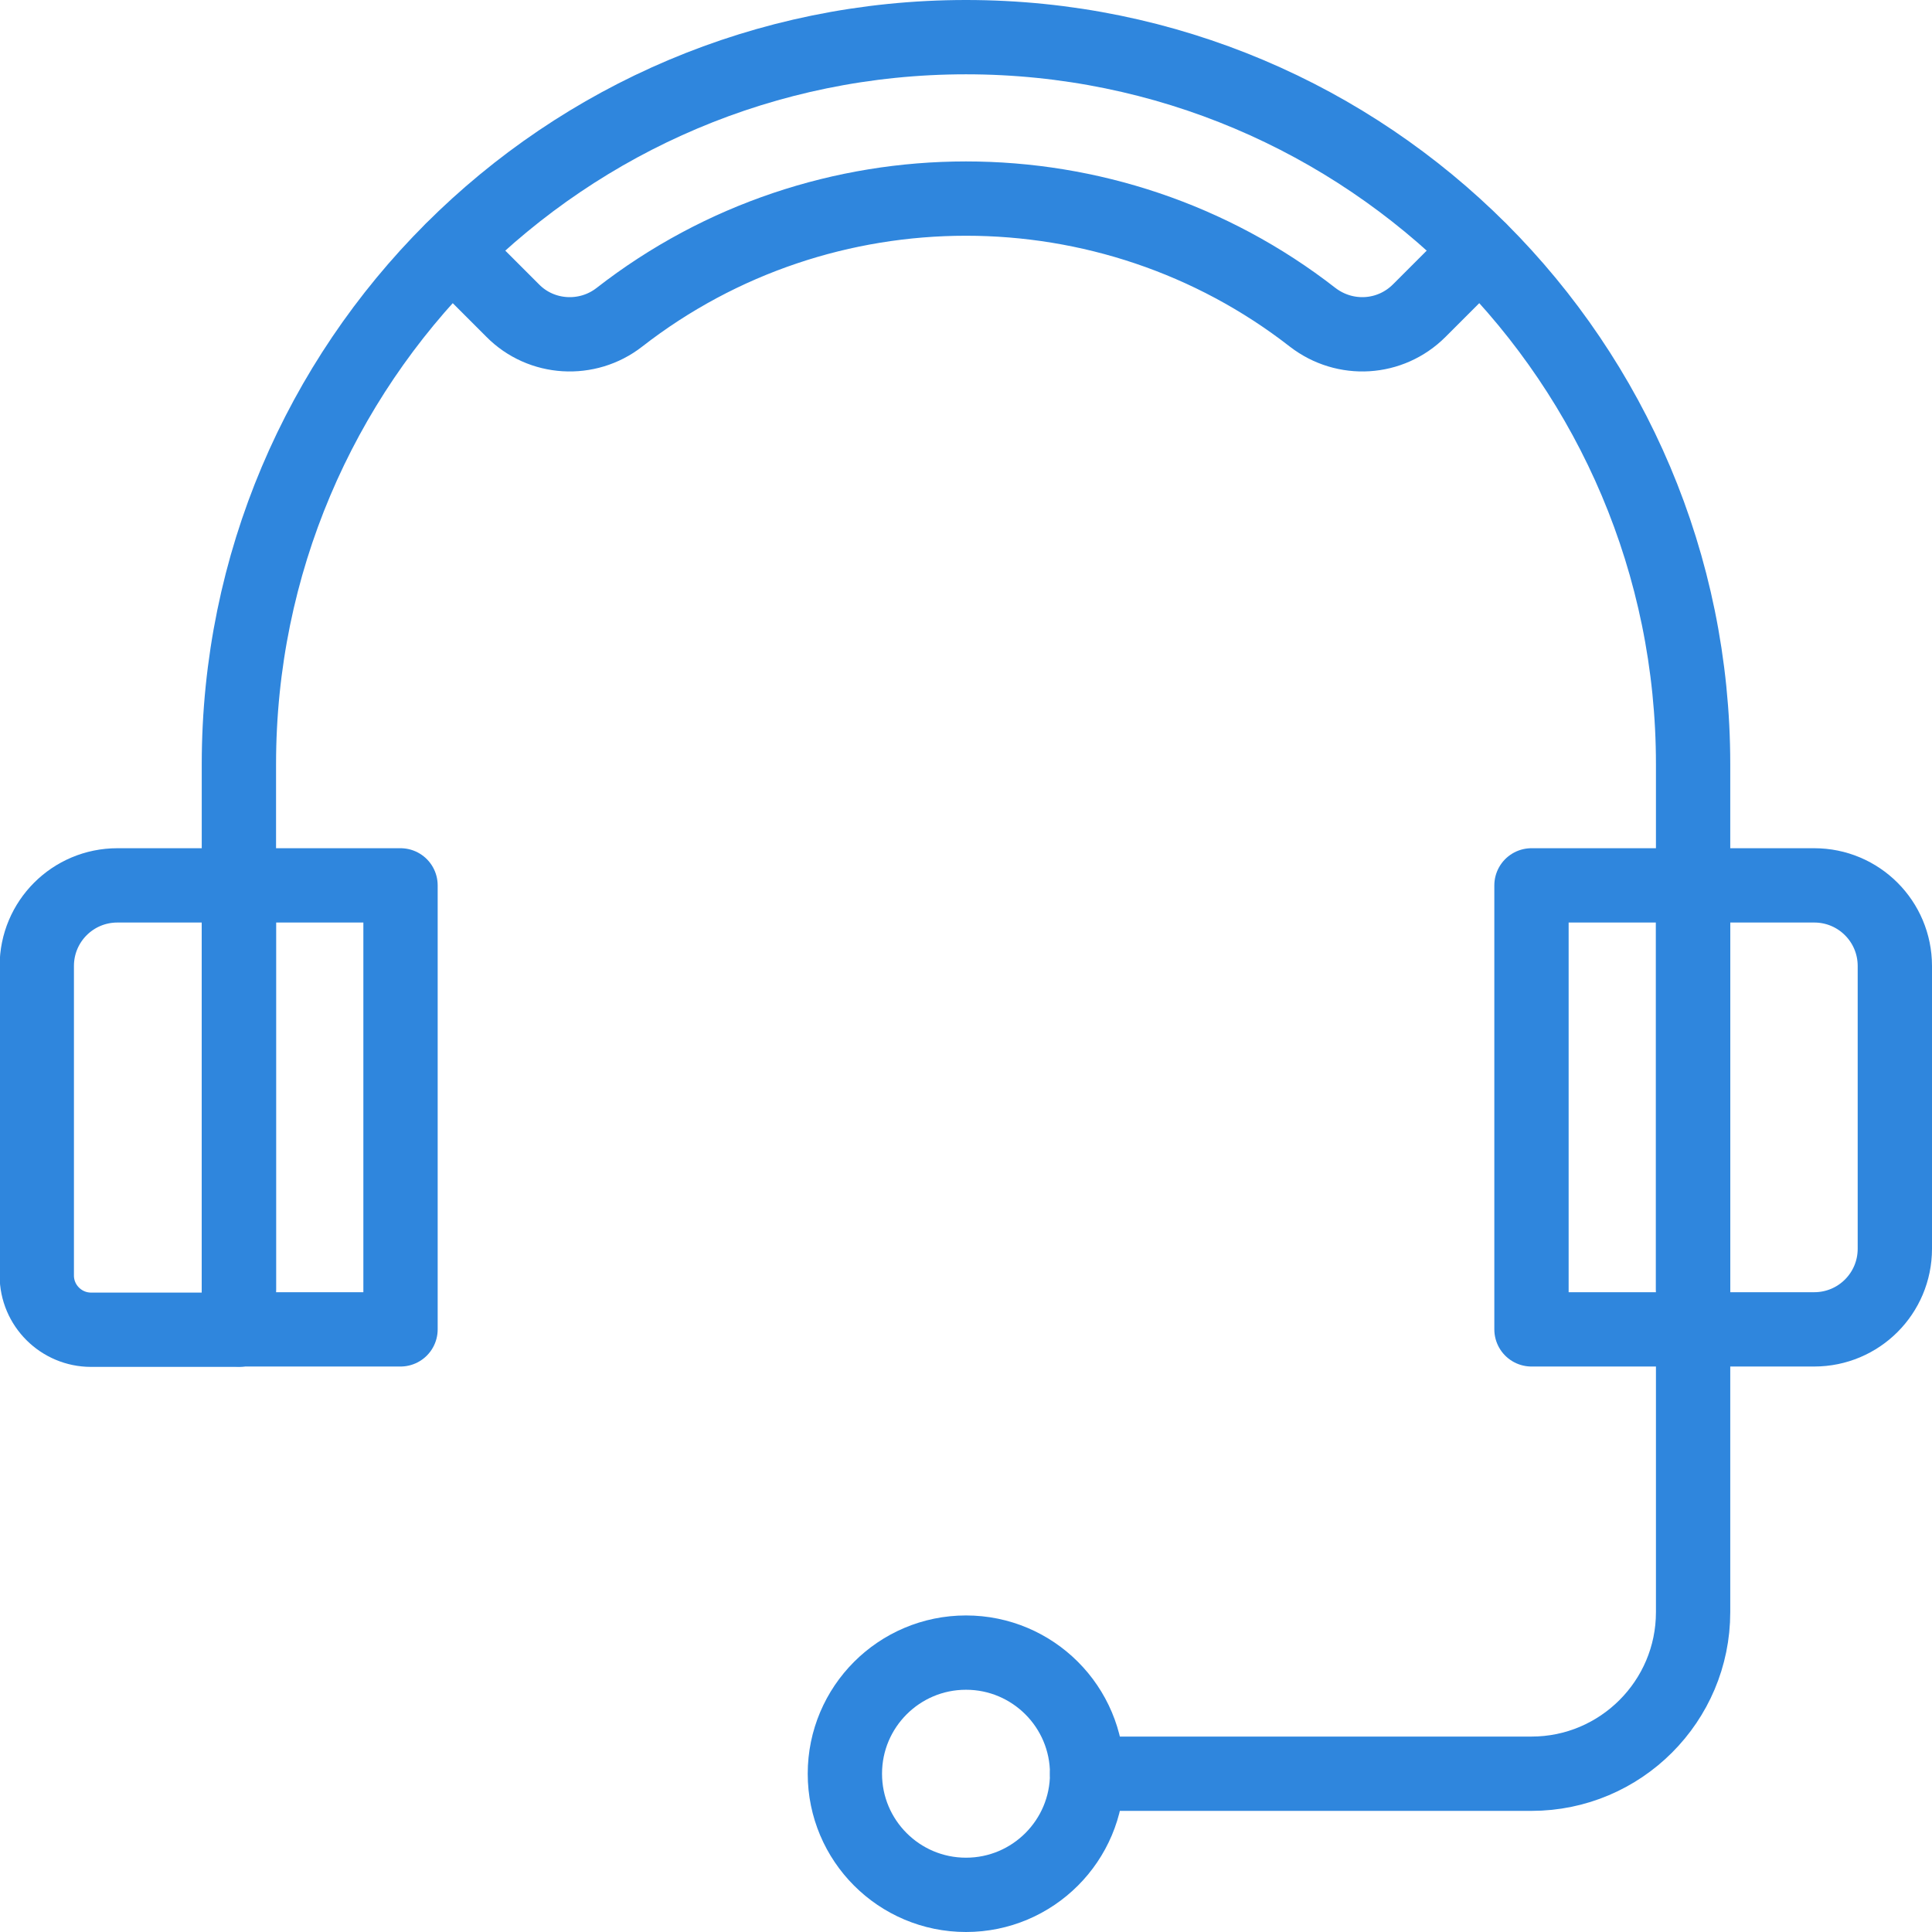
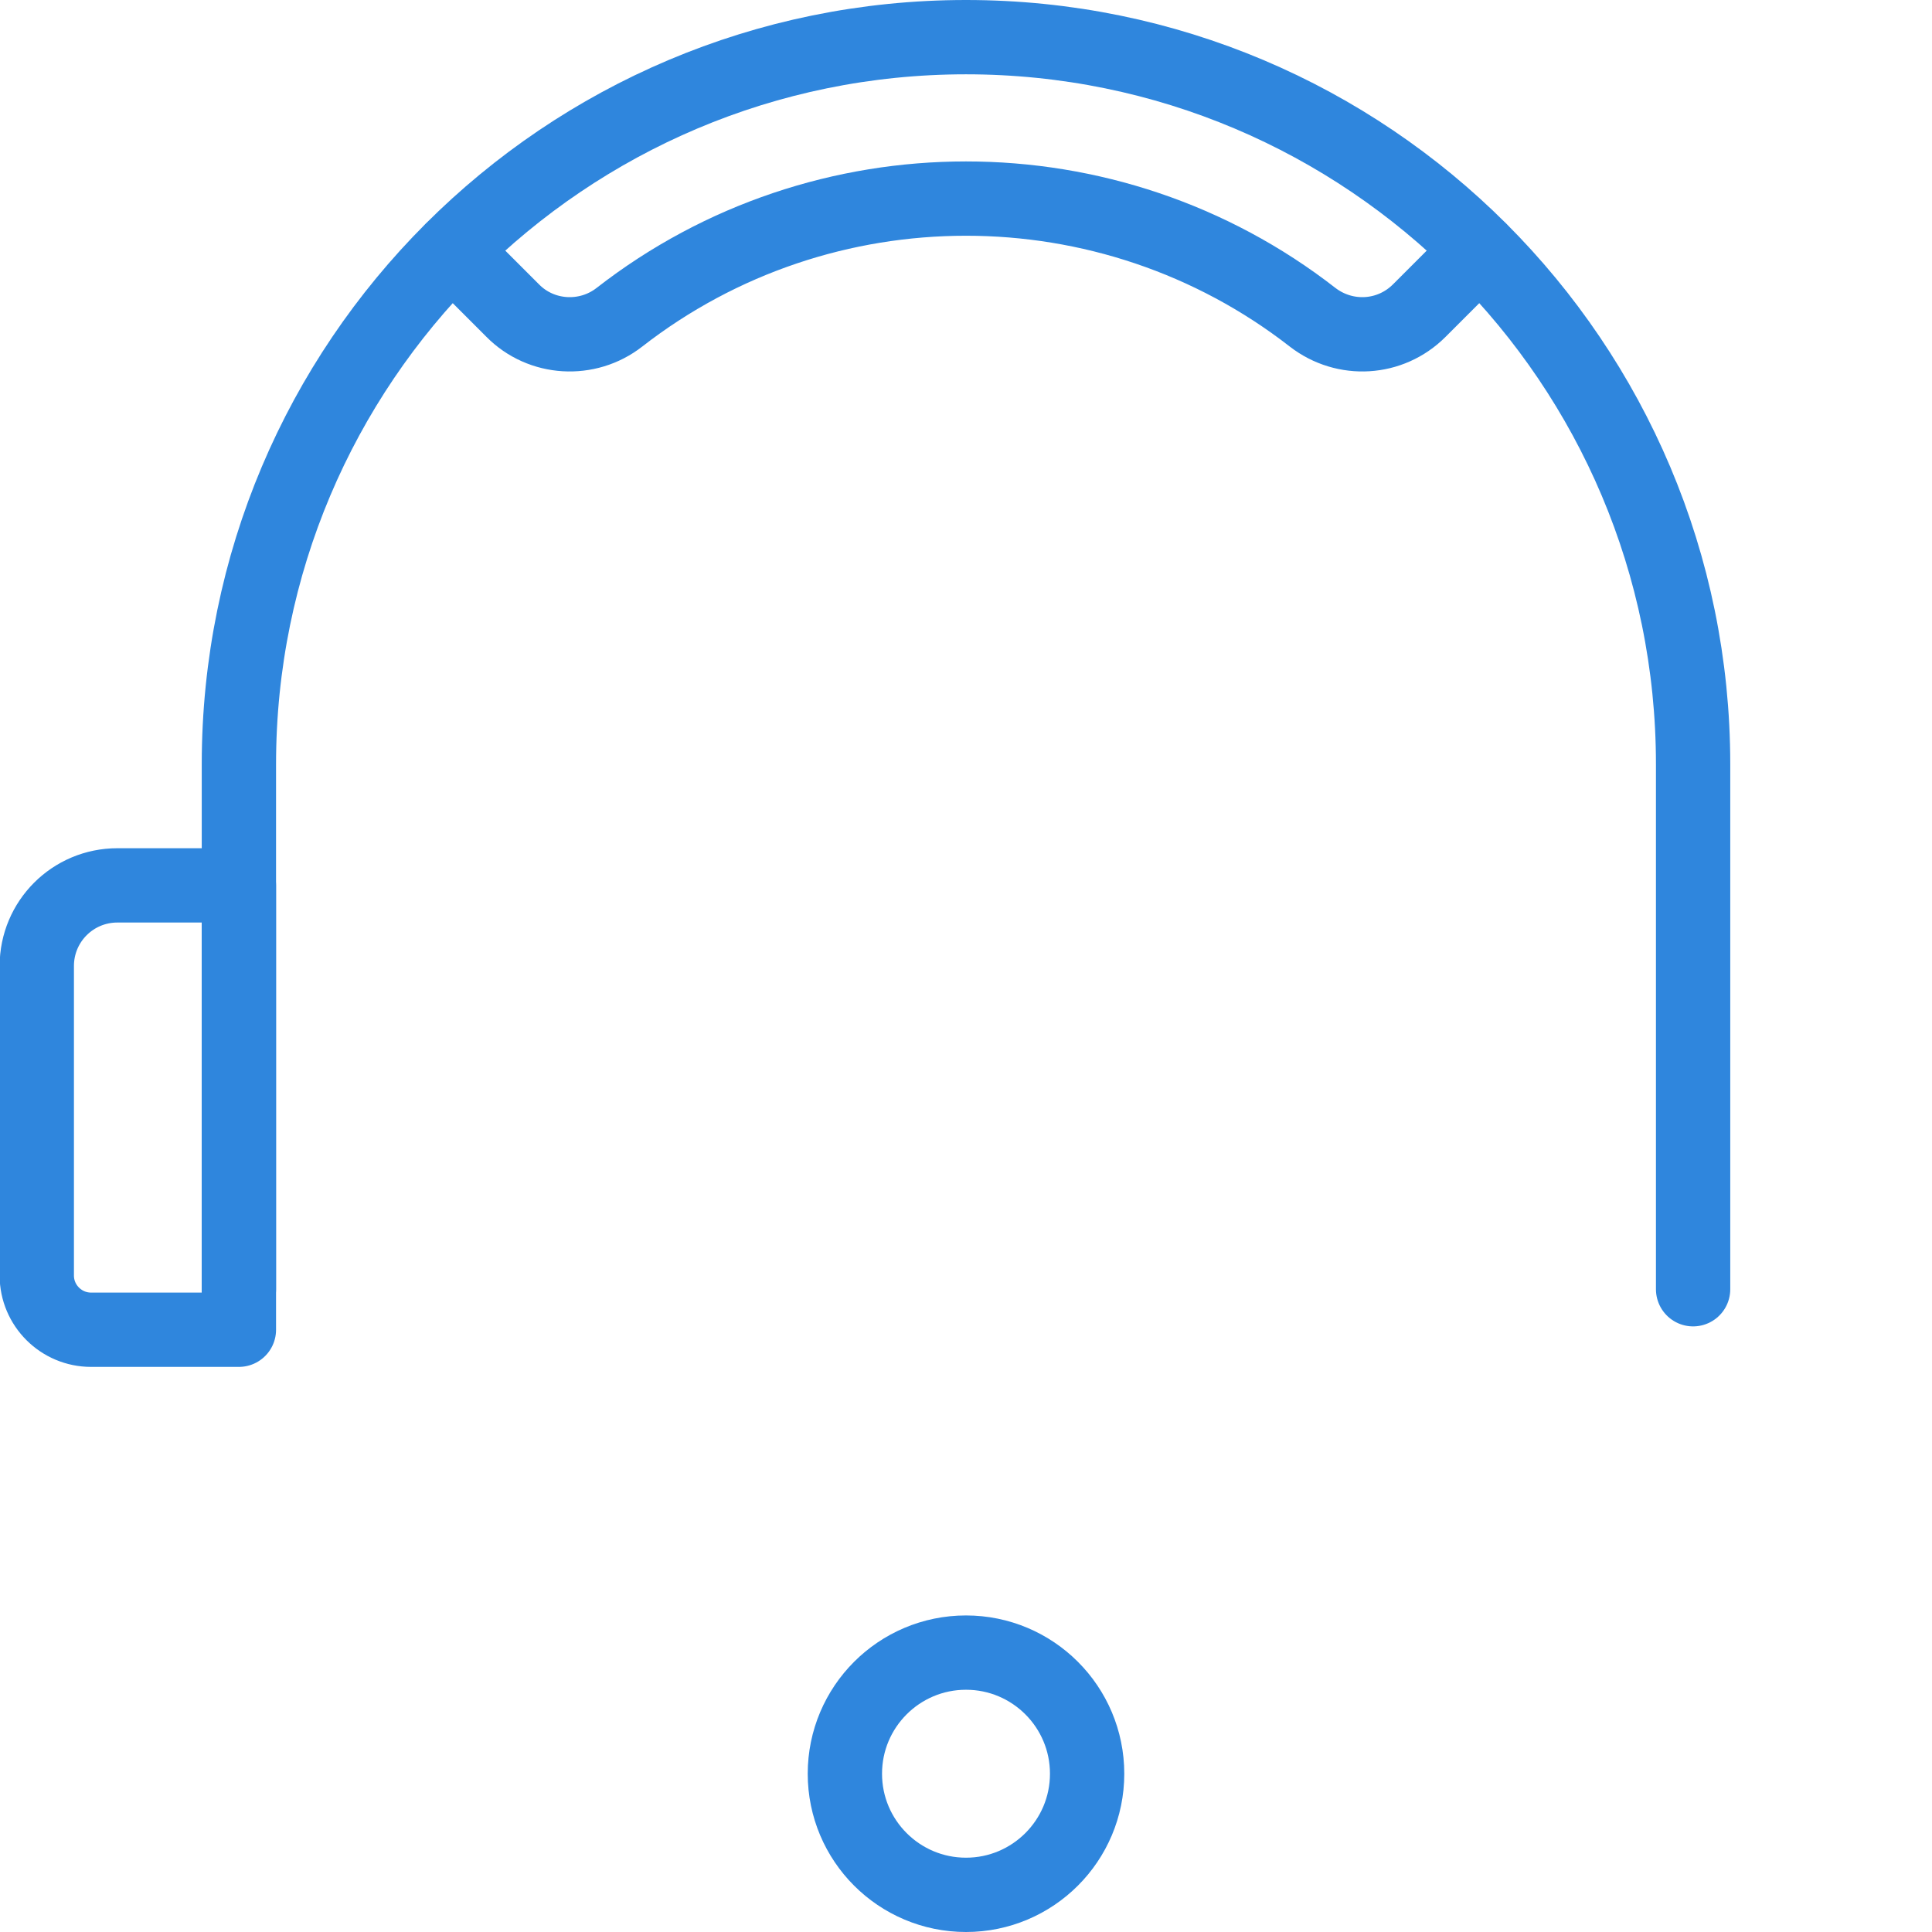
<svg xmlns="http://www.w3.org/2000/svg" width="52" height="52" viewBox="0 0 52 52" fill="none">
  <path d="M6.43 34.7V20.57C6.43 9.76 15.19 1 26 1C36.81 1 45.57 9.76 45.57 20.57V34.7" stroke="#2F86DD" stroke-width="2" stroke-linecap="round" stroke-linejoin="round" />
-   <path d="M45.57 23.83H48.83C50.03 23.83 51 24.8 51 26V33.61C51 34.81 50.03 35.78 48.83 35.78H45.57V23.82V23.83Z" stroke="#2F86DD" stroke-width="2" stroke-linecap="round" stroke-linejoin="round" />
  <path d="M3.17 23.83H6.43V35.79H2.45C1.65 35.79 0.99 35.14 0.99 34.33V26C0.99 24.8 1.96 23.83 3.16 23.83H3.17Z" stroke="#2F86DD" stroke-width="2" stroke-linecap="round" stroke-linejoin="round" />
-   <path d="M29.26 47.74H41.22C43.62 47.74 45.57 45.79 45.57 43.39V35.78" stroke="#2F86DD" stroke-width="2" stroke-linecap="round" stroke-linejoin="round" />
  <path d="M26 51C27.8 51 29.26 49.54 29.26 47.74C29.26 45.94 27.8 44.48 26 44.48C24.2 44.48 22.74 45.94 22.74 47.74C22.74 49.54 24.2 51 26 51Z" stroke="#2F86DD" stroke-width="2" stroke-linecap="round" stroke-linejoin="round" />
-   <path d="M45.57 23.83H41.22V35.78H45.57" stroke="#2F86DD" stroke-width="2" stroke-linecap="round" stroke-linejoin="round" />
-   <path d="M6.43 23.83H10.78V35.78H6.43" stroke="#2F86DD" stroke-width="2" stroke-linecap="round" stroke-linejoin="round" />
  <path d="M39.83 6.73L38.2 8.36C37.42 9.14 36.2 9.21 35.33 8.54C29.86 4.28 22.14 4.28 16.67 8.54C15.81 9.21 14.57 9.14 13.8 8.36L12.17 6.73" stroke="#2F86DD" stroke-width="2" stroke-linecap="round" stroke-linejoin="round" />
</svg>